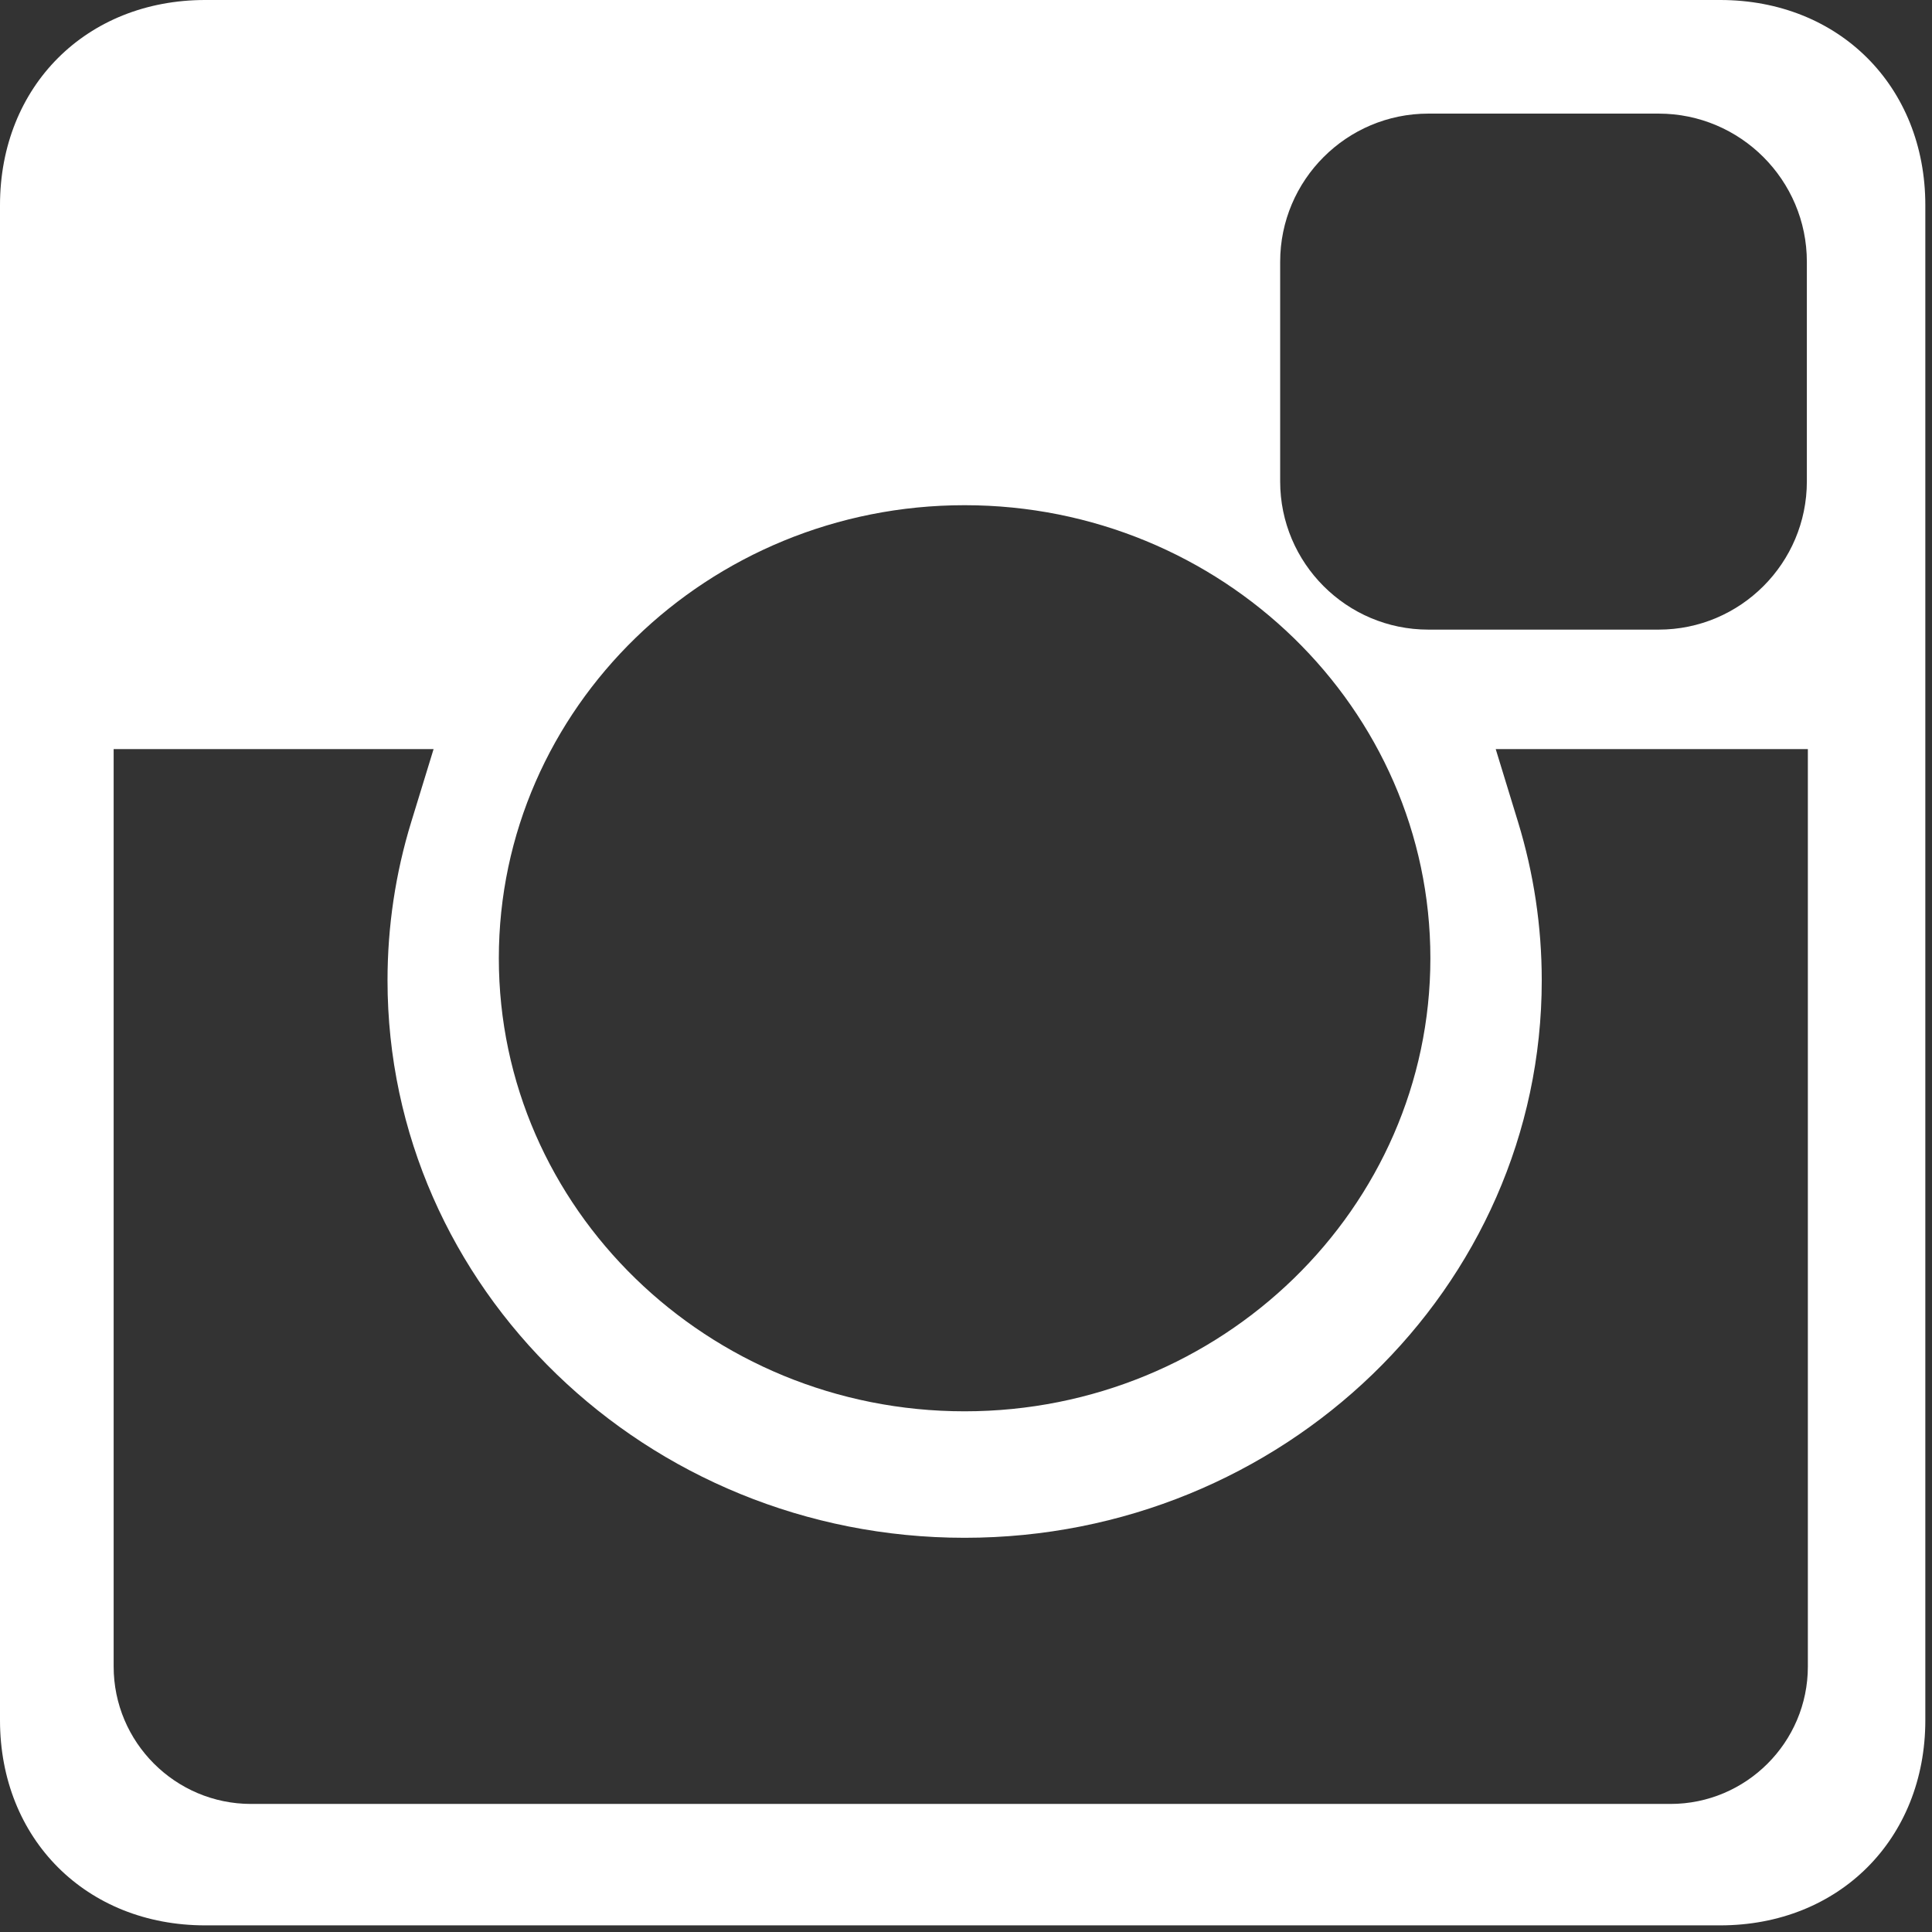
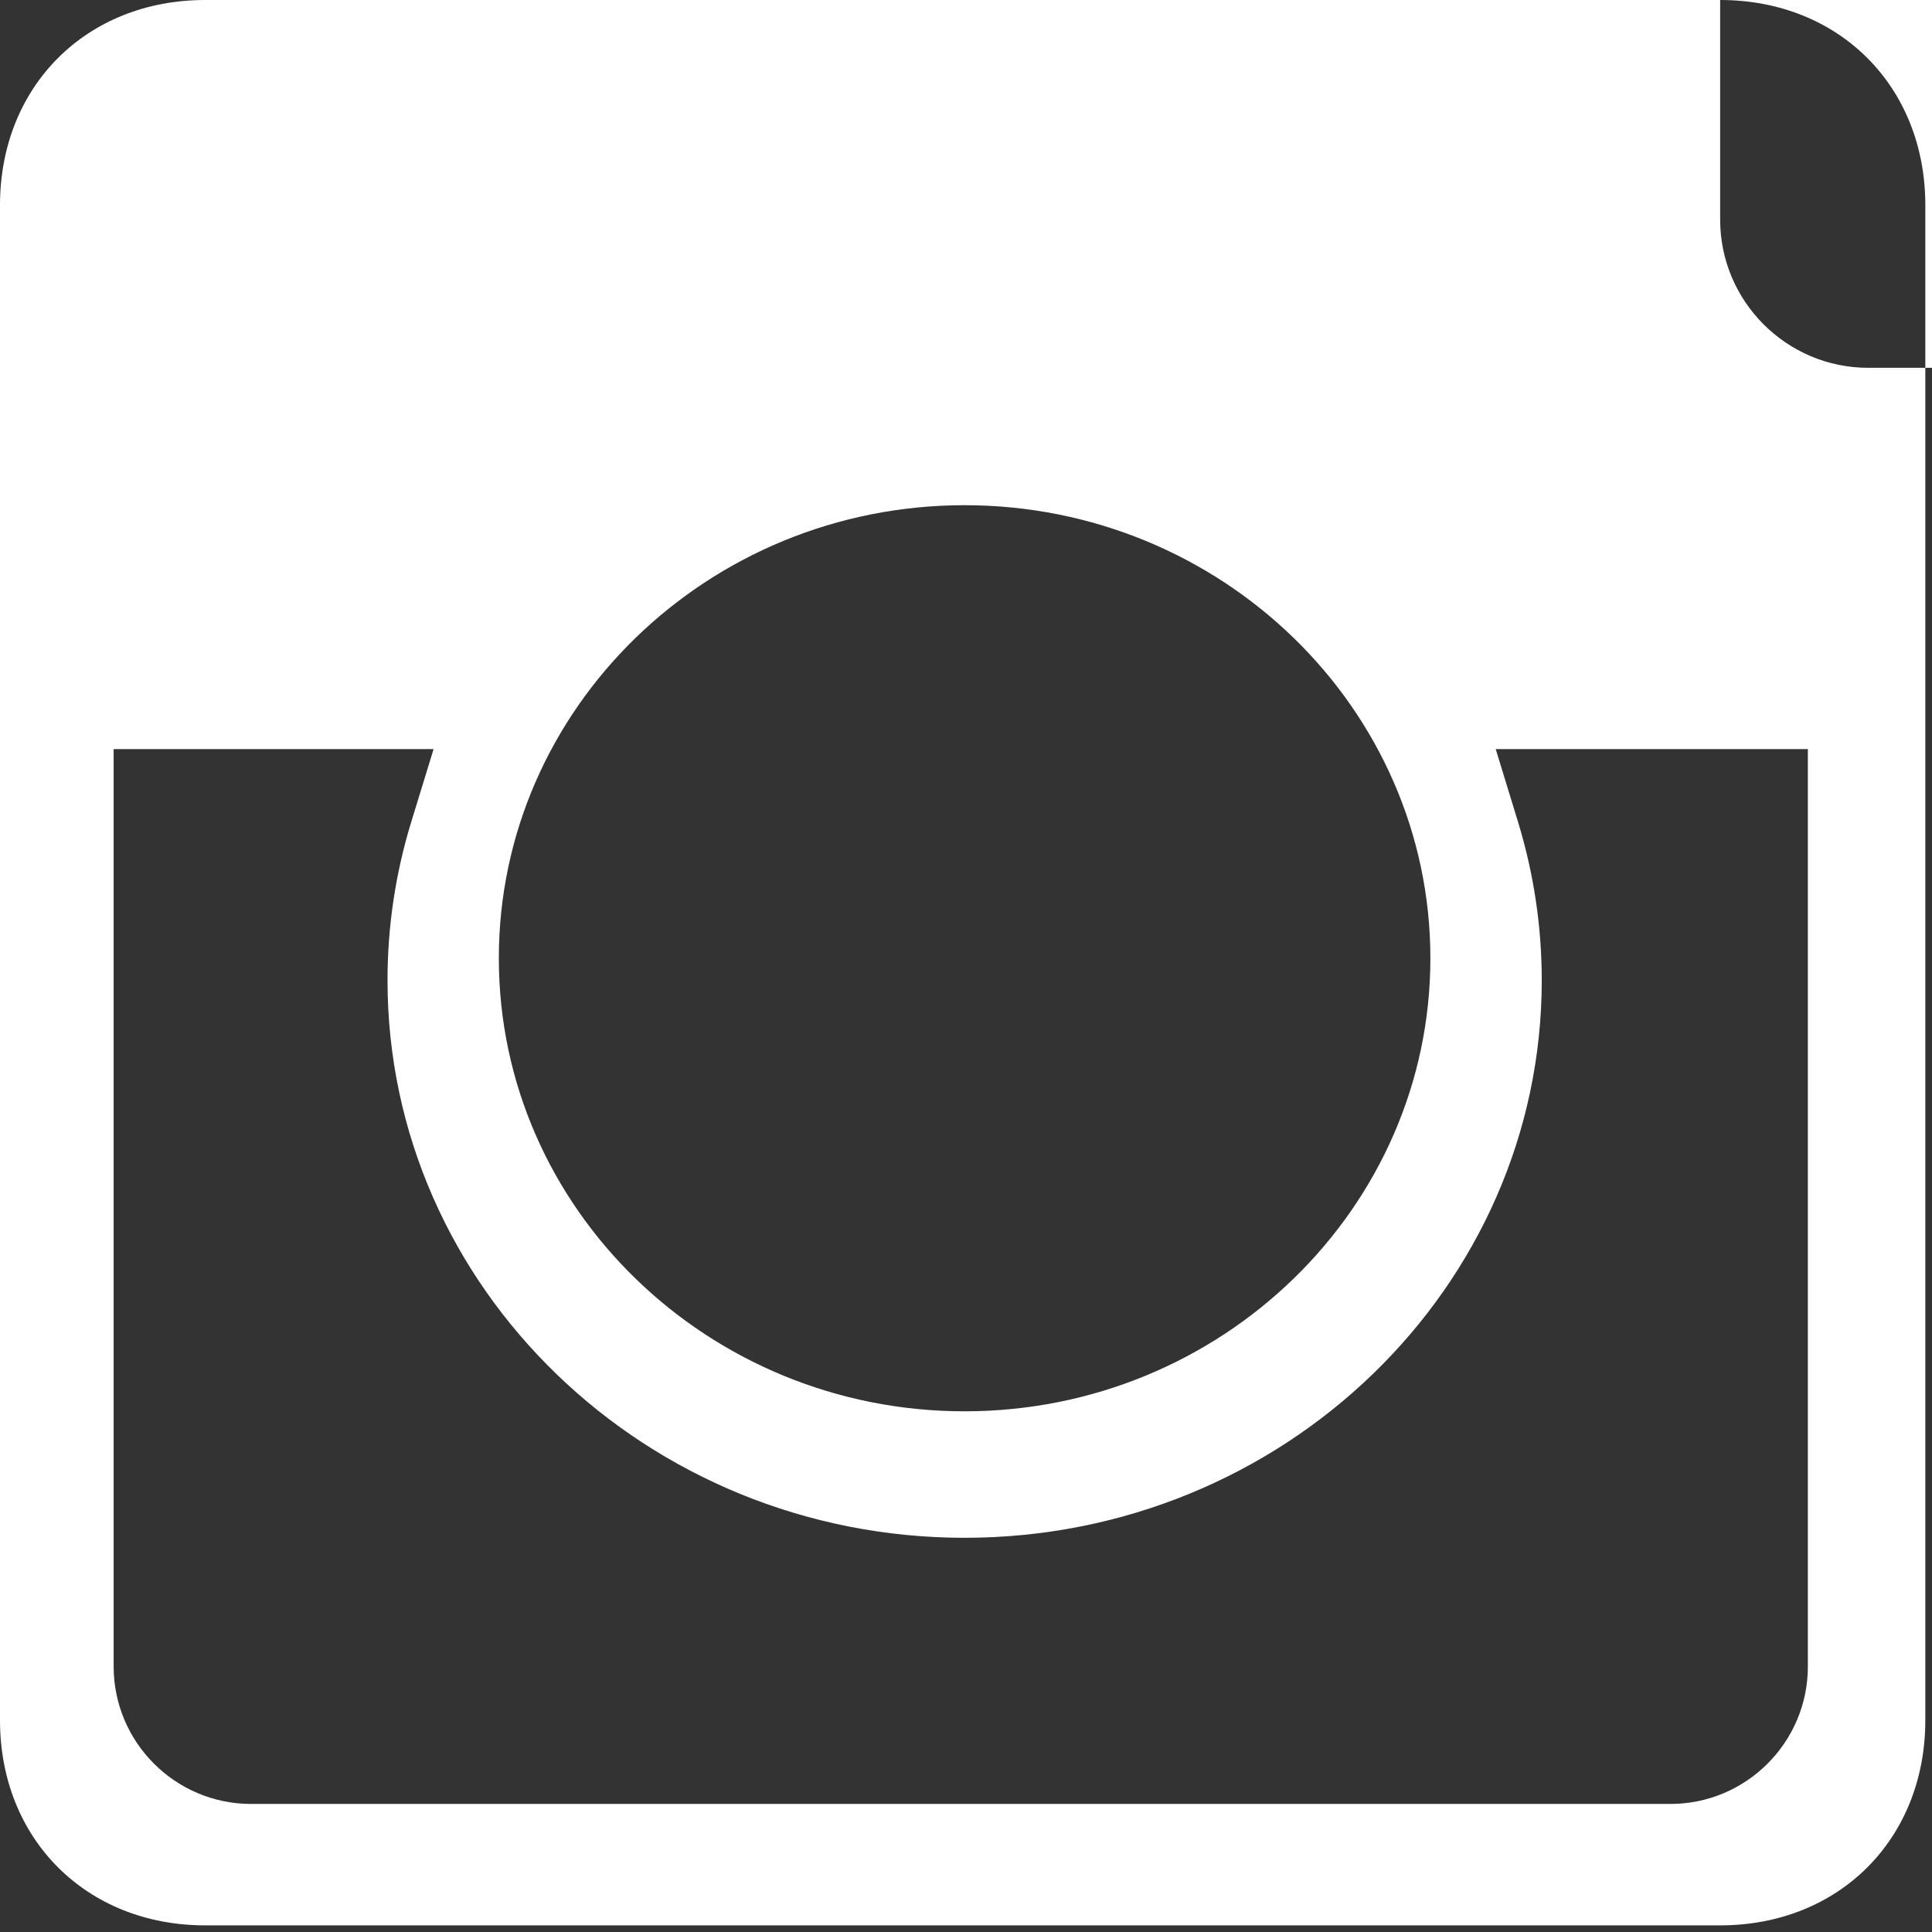
<svg xmlns="http://www.w3.org/2000/svg" version="1.1" id="Capa_1" x="0px" y="0px" viewBox="0 0 512 512" enable-background="new 0 0 512 512" xml:space="preserve">
  <rect x="0" y="0" width="512" height="512" fill="#333333" stroke="none" />
-   <path fill="#FFFFFF" d="M455.859,0H54.377C22.869,0,0,22.866,0,54.372V455.87c0,31.505,22.869,54.371,54.377,54.371h401.482  c31.505,0,54.372-22.866,54.372-54.371V54.372C510.231,22.866,487.364,0,455.859,0z M339.257,69.379  c0-21.654,17.612-39.271,39.259-39.271h61.049c21.655,0,39.271,17.617,39.271,39.271v58.205c0,21.654-17.616,39.271-39.271,39.271  h-61.049c-21.647,0-39.259-17.617-39.259-39.271V69.379z M255.625,133.883c68.065,0,123.44,53.861,123.44,120.064  s-55.375,120.064-123.44,120.064c-68.059,0-123.429-53.86-123.429-120.064S187.566,133.883,255.625,133.883z M479.102,441.639  c0,20.086-16.341,36.425-36.426,36.425H66.544c-20.085,0-36.426-16.34-36.426-36.425V198.521h84.787l-5.933,19.338  c-4.164,13.571-6.275,27.686-6.275,41.951c0,81.453,68.605,147.721,152.932,147.721c84.336,0,152.95-66.267,152.95-147.721  c0-14.24-2.112-28.357-6.277-41.958l-5.92-19.331h82.719V441.639z" />
+   <path fill="#FFFFFF" d="M455.859,0H54.377C22.869,0,0,22.866,0,54.372V455.87c0,31.505,22.869,54.371,54.377,54.371h401.482  c31.505,0,54.372-22.866,54.372-54.371V54.372C510.231,22.866,487.364,0,455.859,0z c0-21.654,17.612-39.271,39.259-39.271h61.049c21.655,0,39.271,17.617,39.271,39.271v58.205c0,21.654-17.616,39.271-39.271,39.271  h-61.049c-21.647,0-39.259-17.617-39.259-39.271V69.379z M255.625,133.883c68.065,0,123.44,53.861,123.44,120.064  s-55.375,120.064-123.44,120.064c-68.059,0-123.429-53.86-123.429-120.064S187.566,133.883,255.625,133.883z M479.102,441.639  c0,20.086-16.341,36.425-36.426,36.425H66.544c-20.085,0-36.426-16.34-36.426-36.425V198.521h84.787l-5.933,19.338  c-4.164,13.571-6.275,27.686-6.275,41.951c0,81.453,68.605,147.721,152.932,147.721c84.336,0,152.95-66.267,152.95-147.721  c0-14.24-2.112-28.357-6.277-41.958l-5.92-19.331h82.719V441.639z" />
</svg>